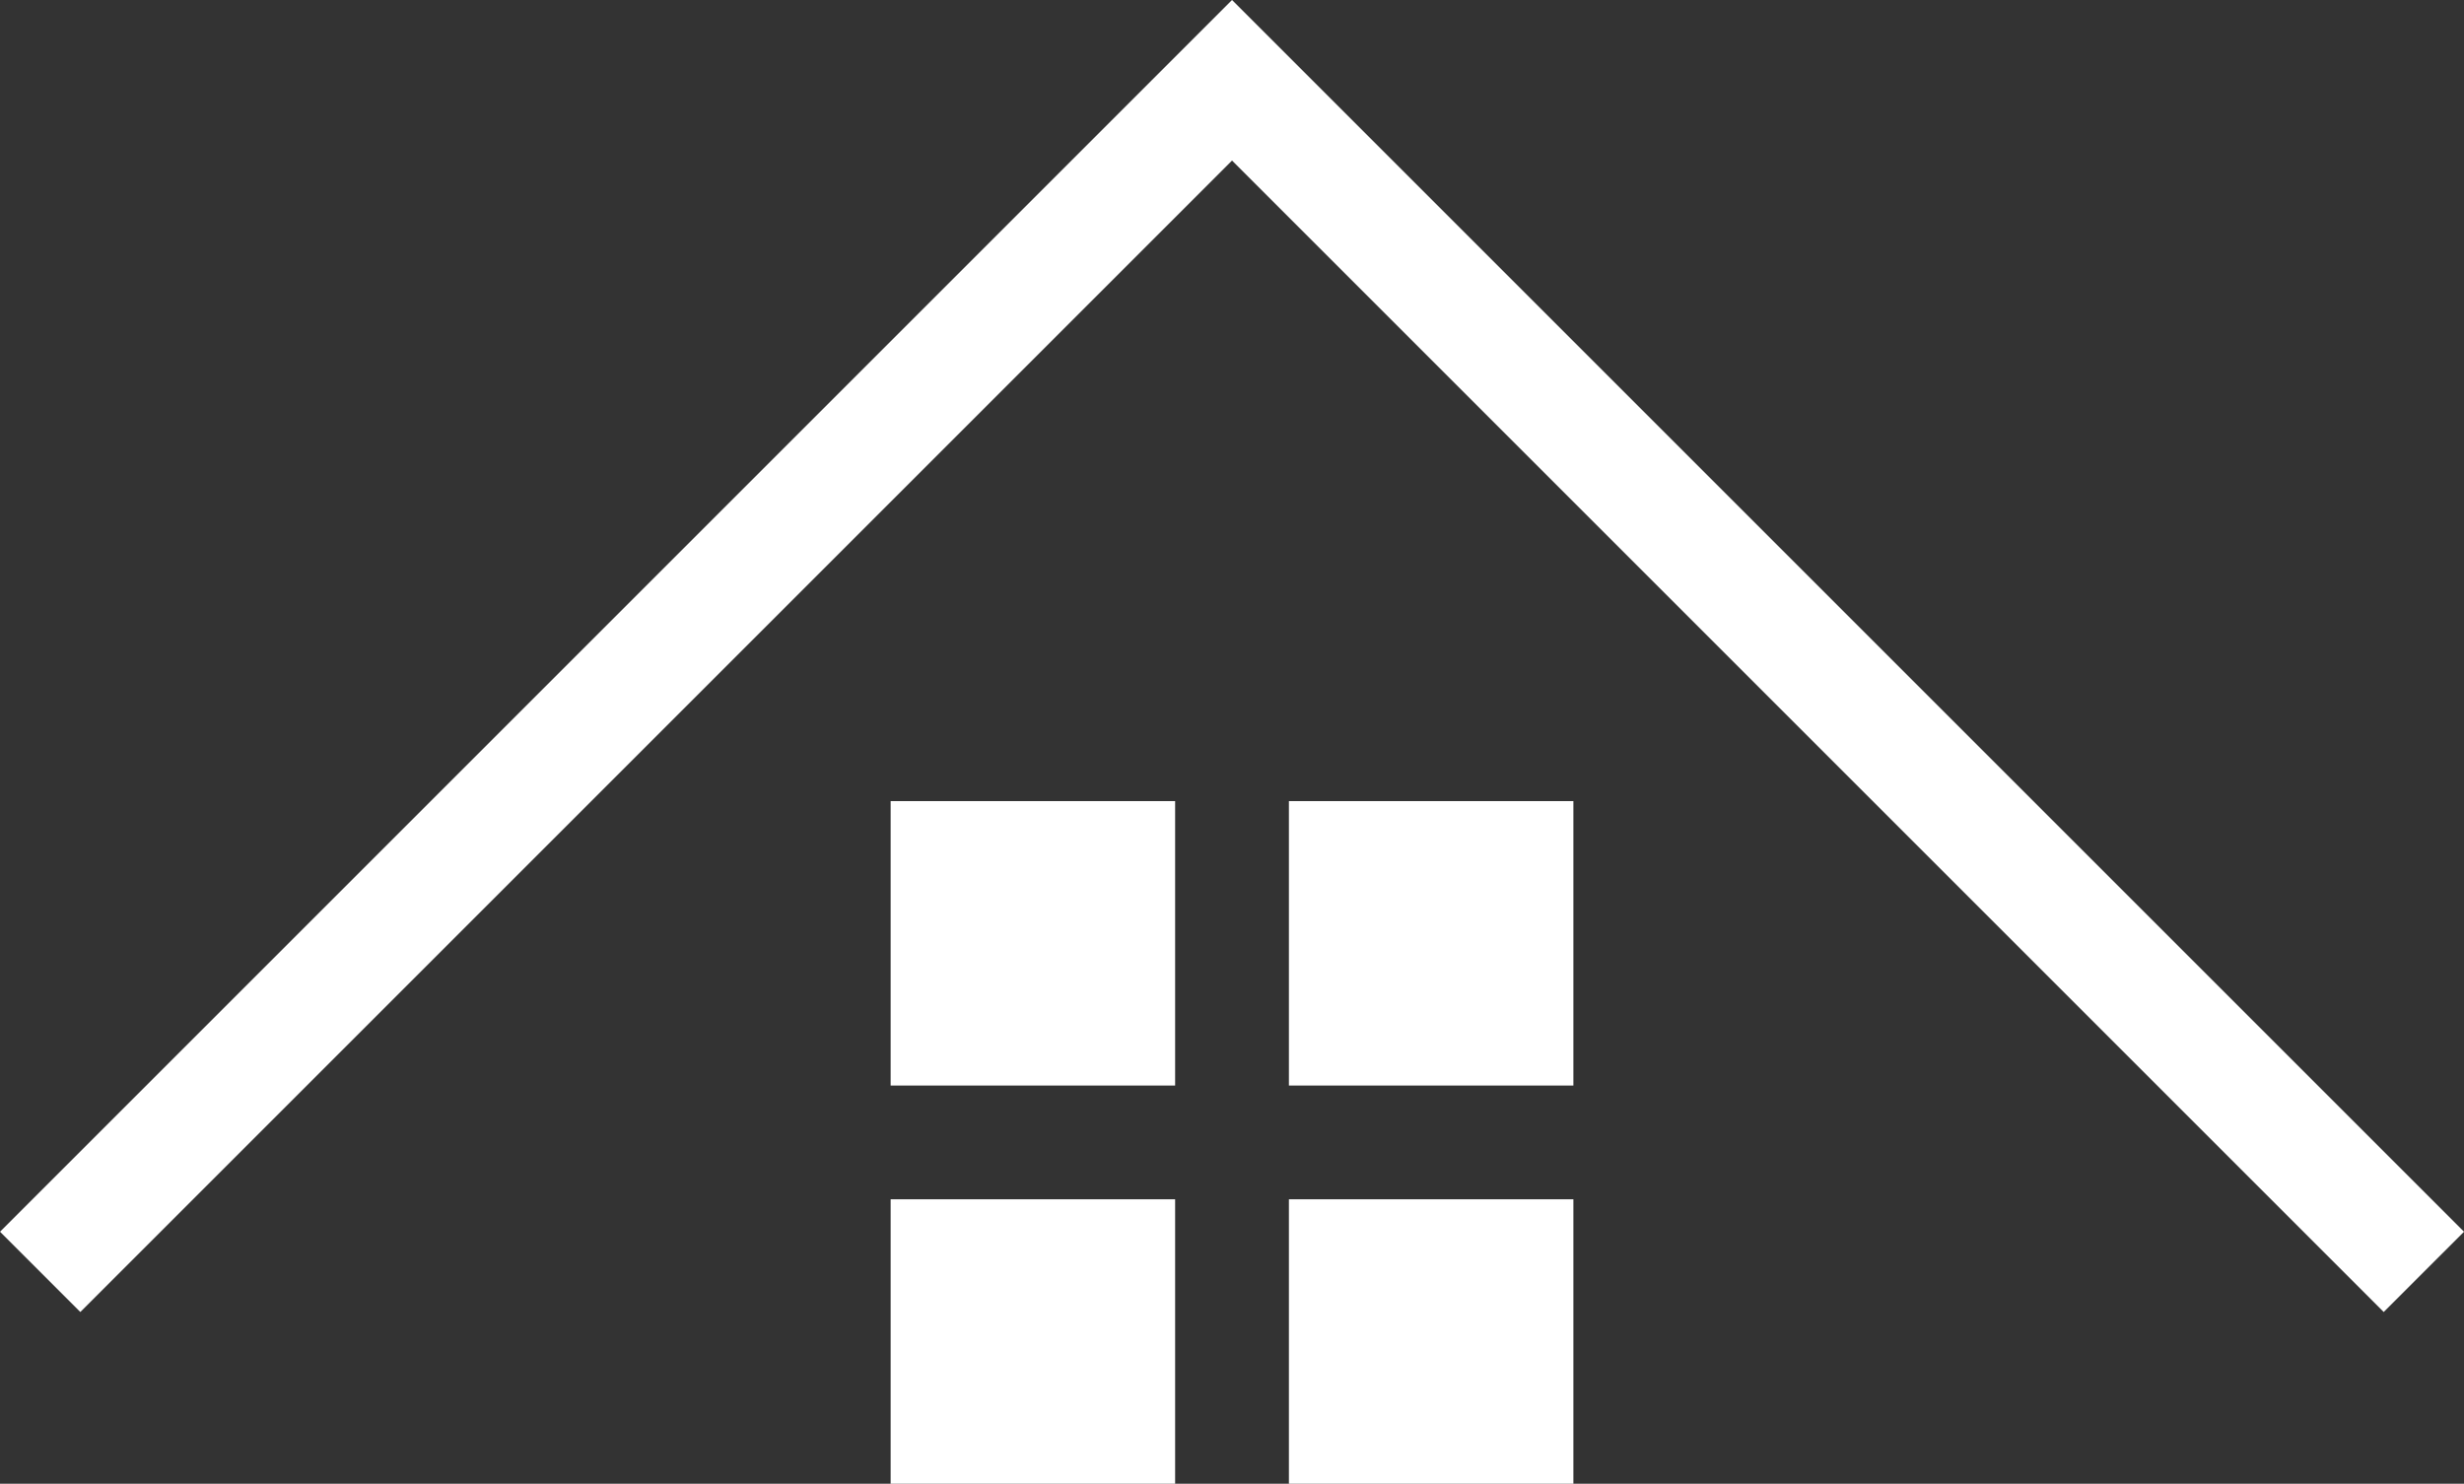
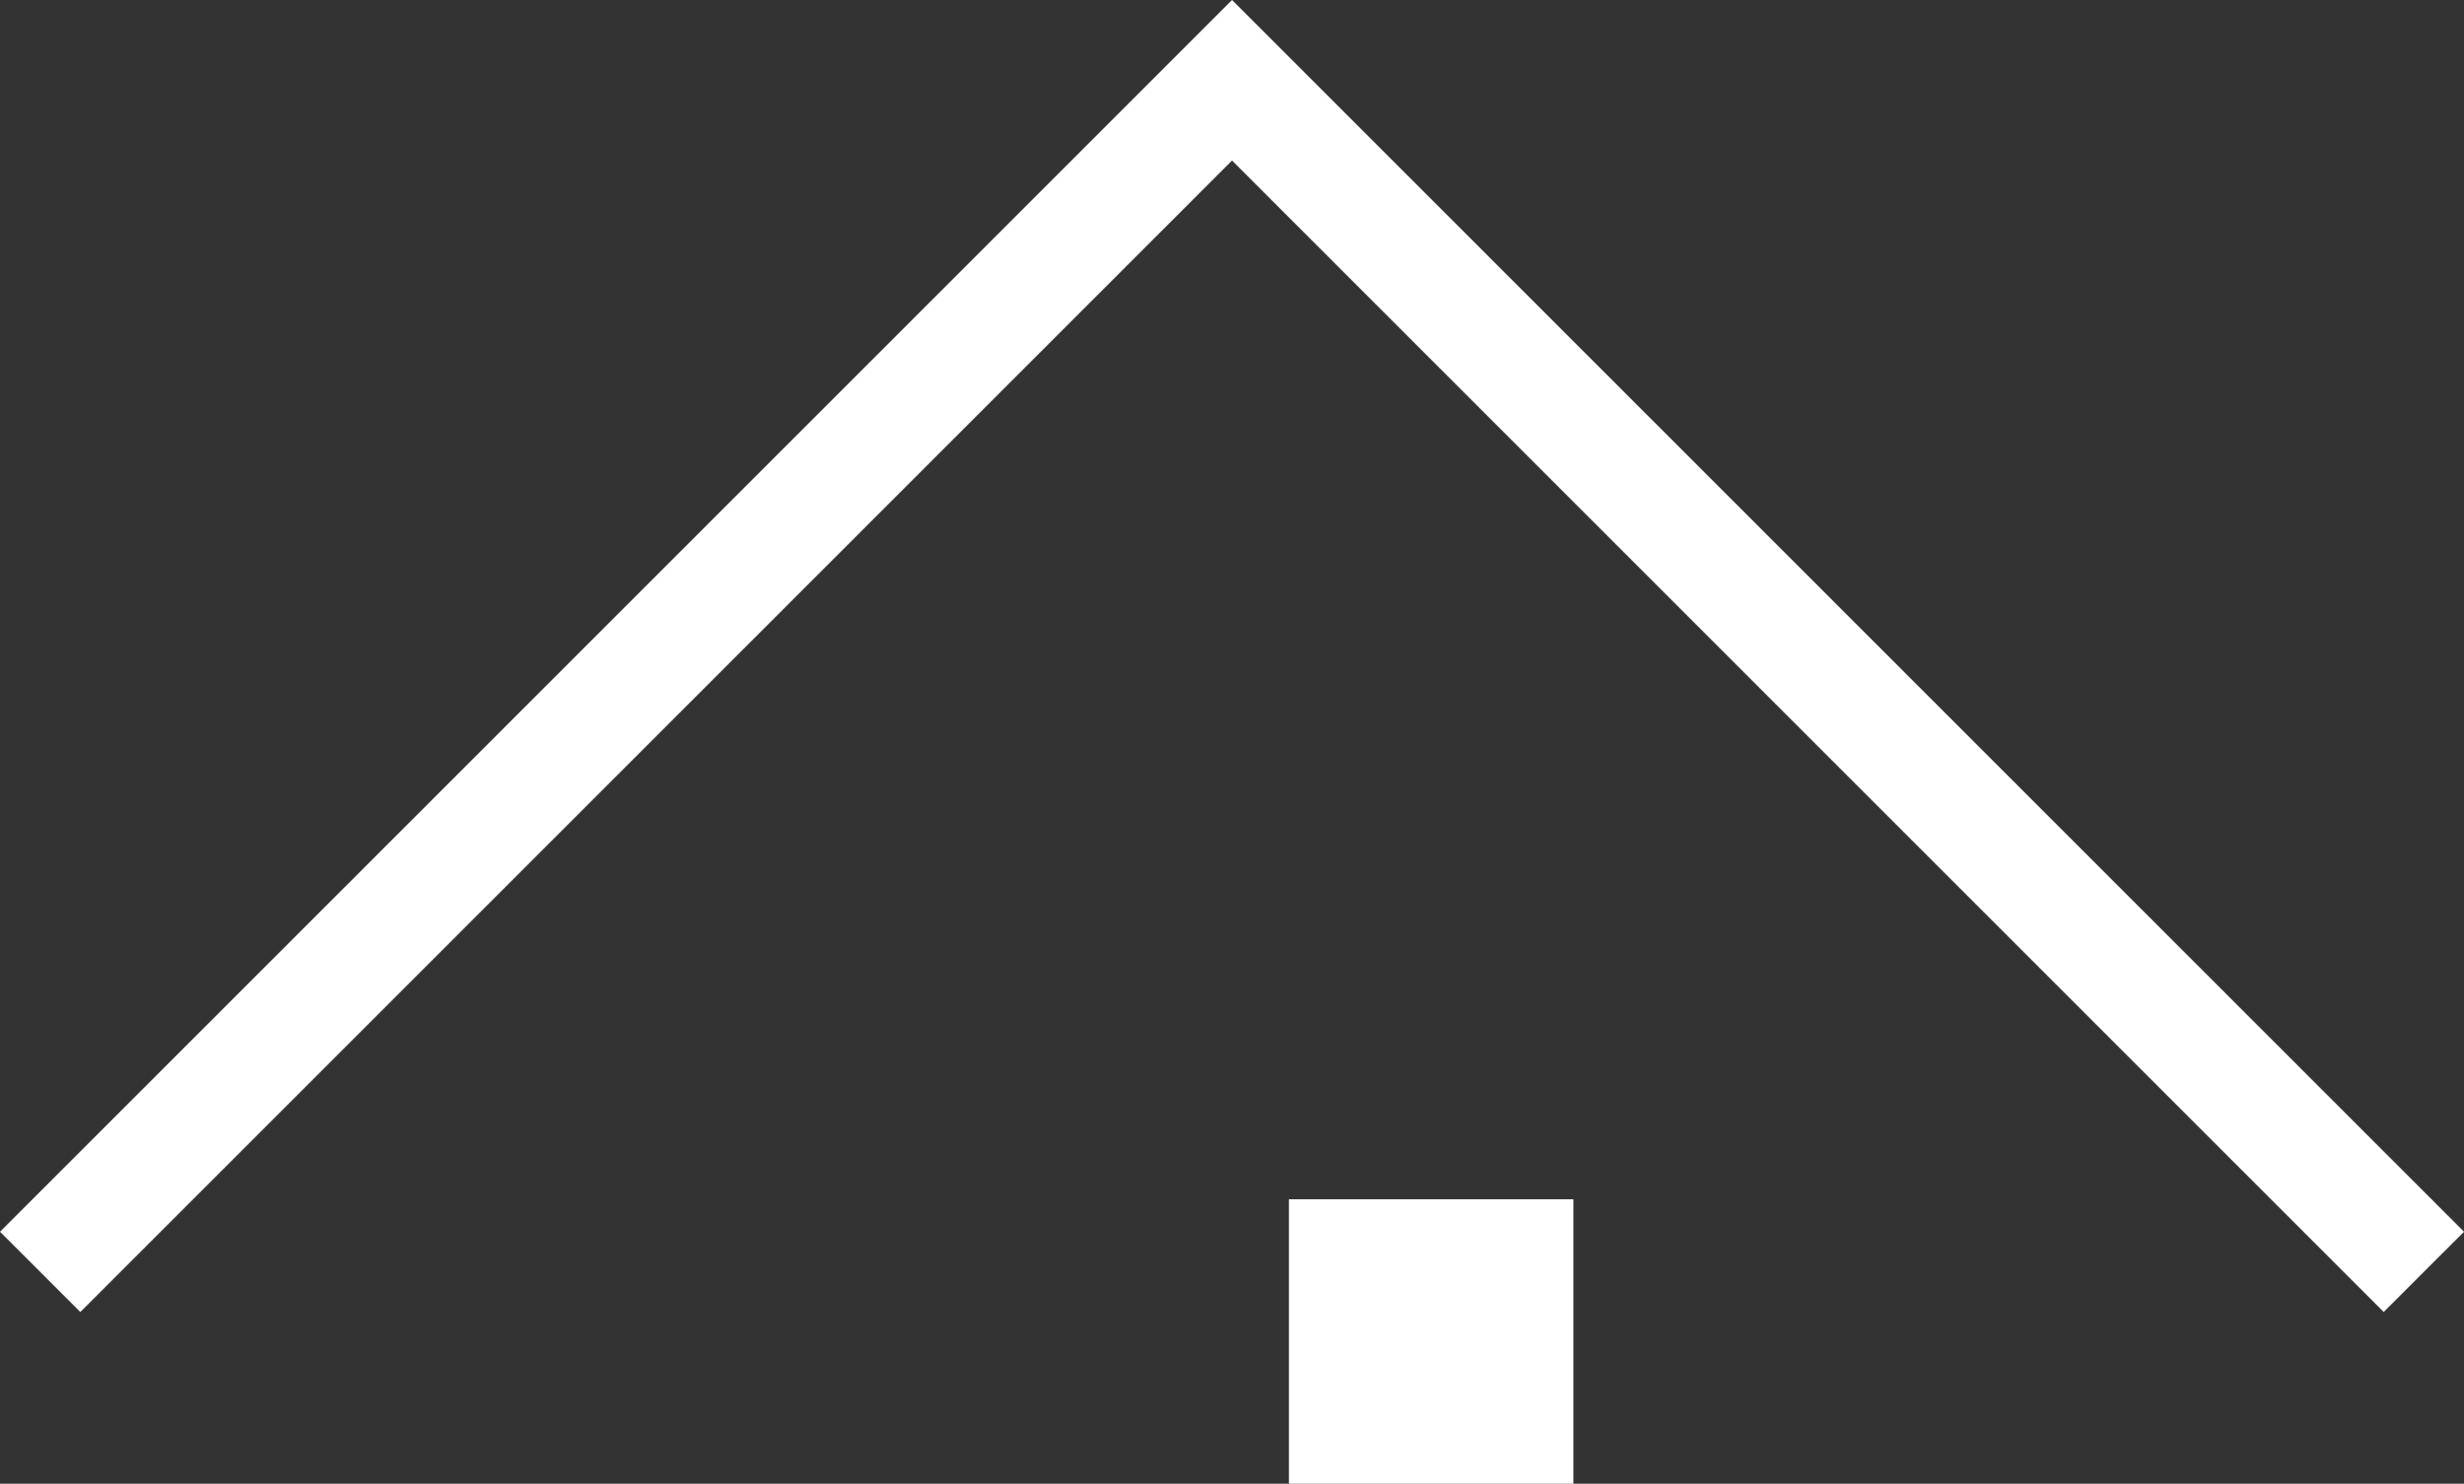
<svg xmlns="http://www.w3.org/2000/svg" width="75.942" height="45.739" viewBox="0 0 75.942 45.739">
  <rect x="0" y="0" width="75.942" height="45.739" fill="#333333" stroke="none" />
  <g id="Group_22" data-name="Group 22" transform="translate(-929.682 -618.741)">
    <g id="Group_21" data-name="Group 21" transform="translate(957.132 643.437)">
-       <rect id="Rectangle_29" data-name="Rectangle 29" width="8.768" height="8.768" transform="translate(0 0)" fill="#fff" />
-       <rect id="Rectangle_31" data-name="Rectangle 31" width="8.768" height="8.768" transform="translate(0 12.275)" fill="#fff" />
-       <rect id="Rectangle_30" data-name="Rectangle 30" width="8.768" height="8.768" transform="translate(12.275 0)" fill="#fff" />
      <rect id="Rectangle_32" data-name="Rectangle 32" width="8.768" height="8.768" transform="translate(12.275 12.275)" fill="#fff" />
    </g>
    <path id="Path_10" data-name="Path 10" d="M157.543-35.051l36.734-36.734L231.01-35.051" transform="translate(773.377 693)" fill="none" stroke="#fff" stroke-width="3.5" />
  </g>
</svg>